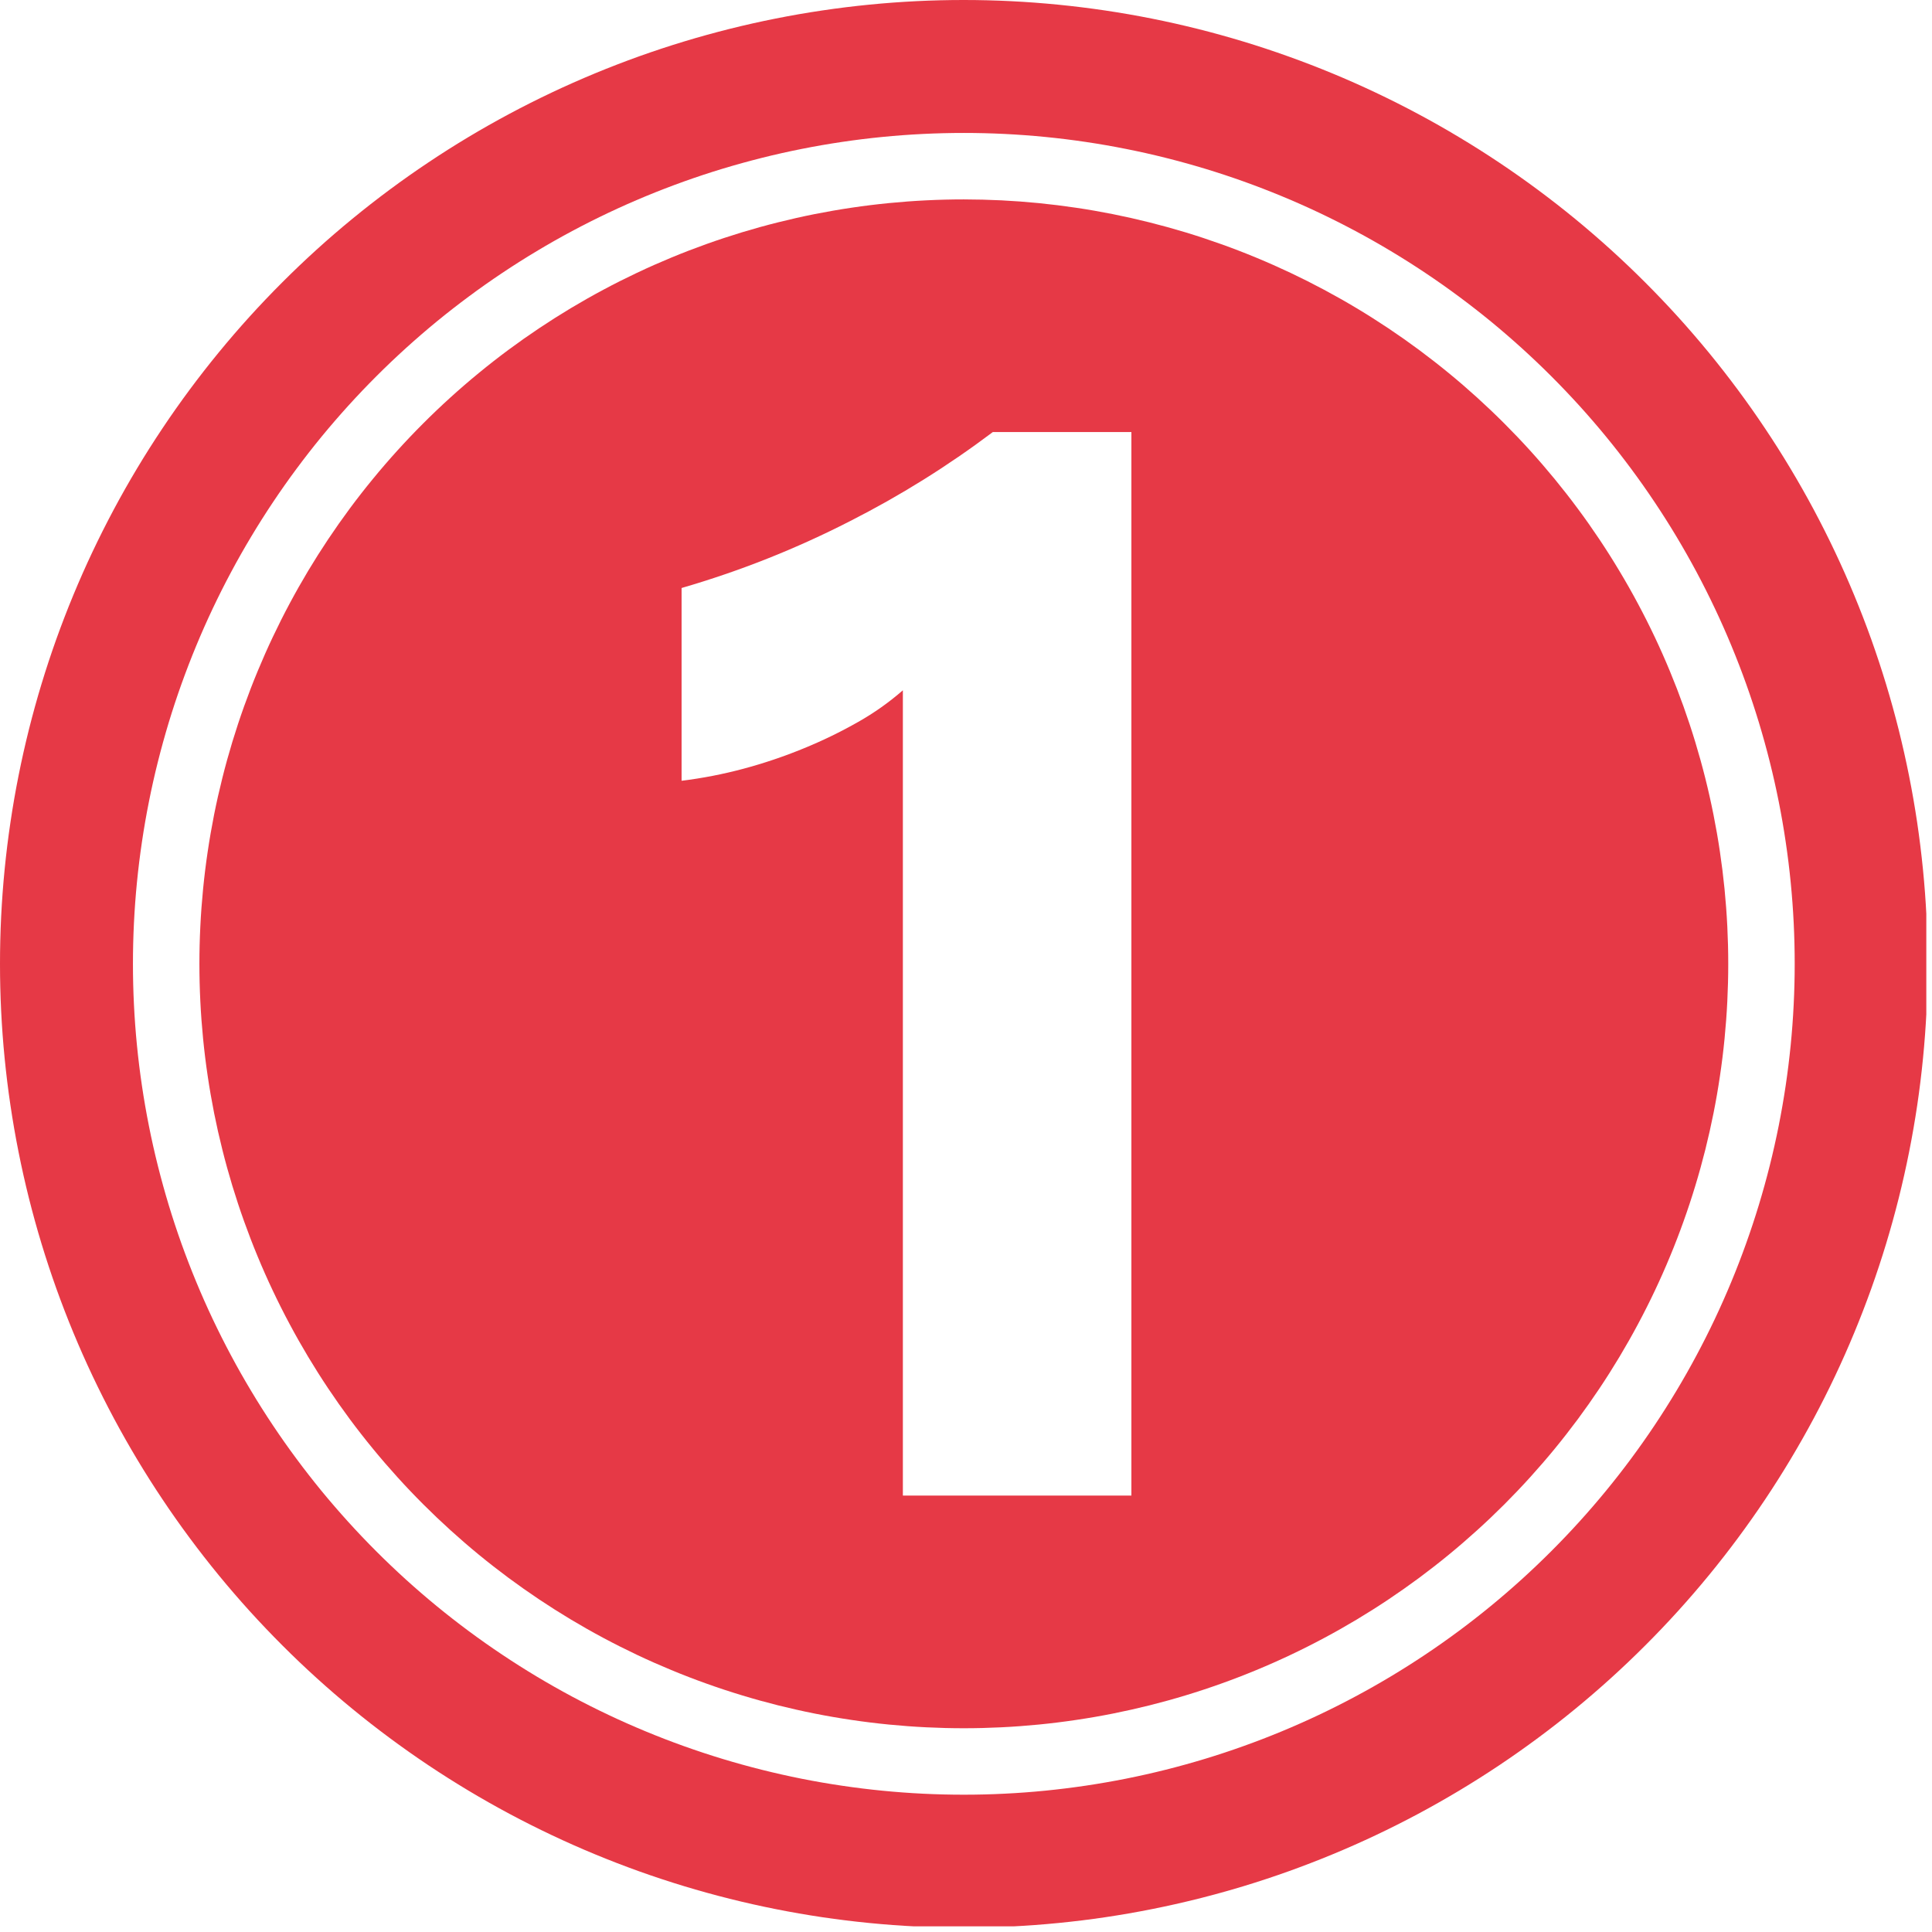
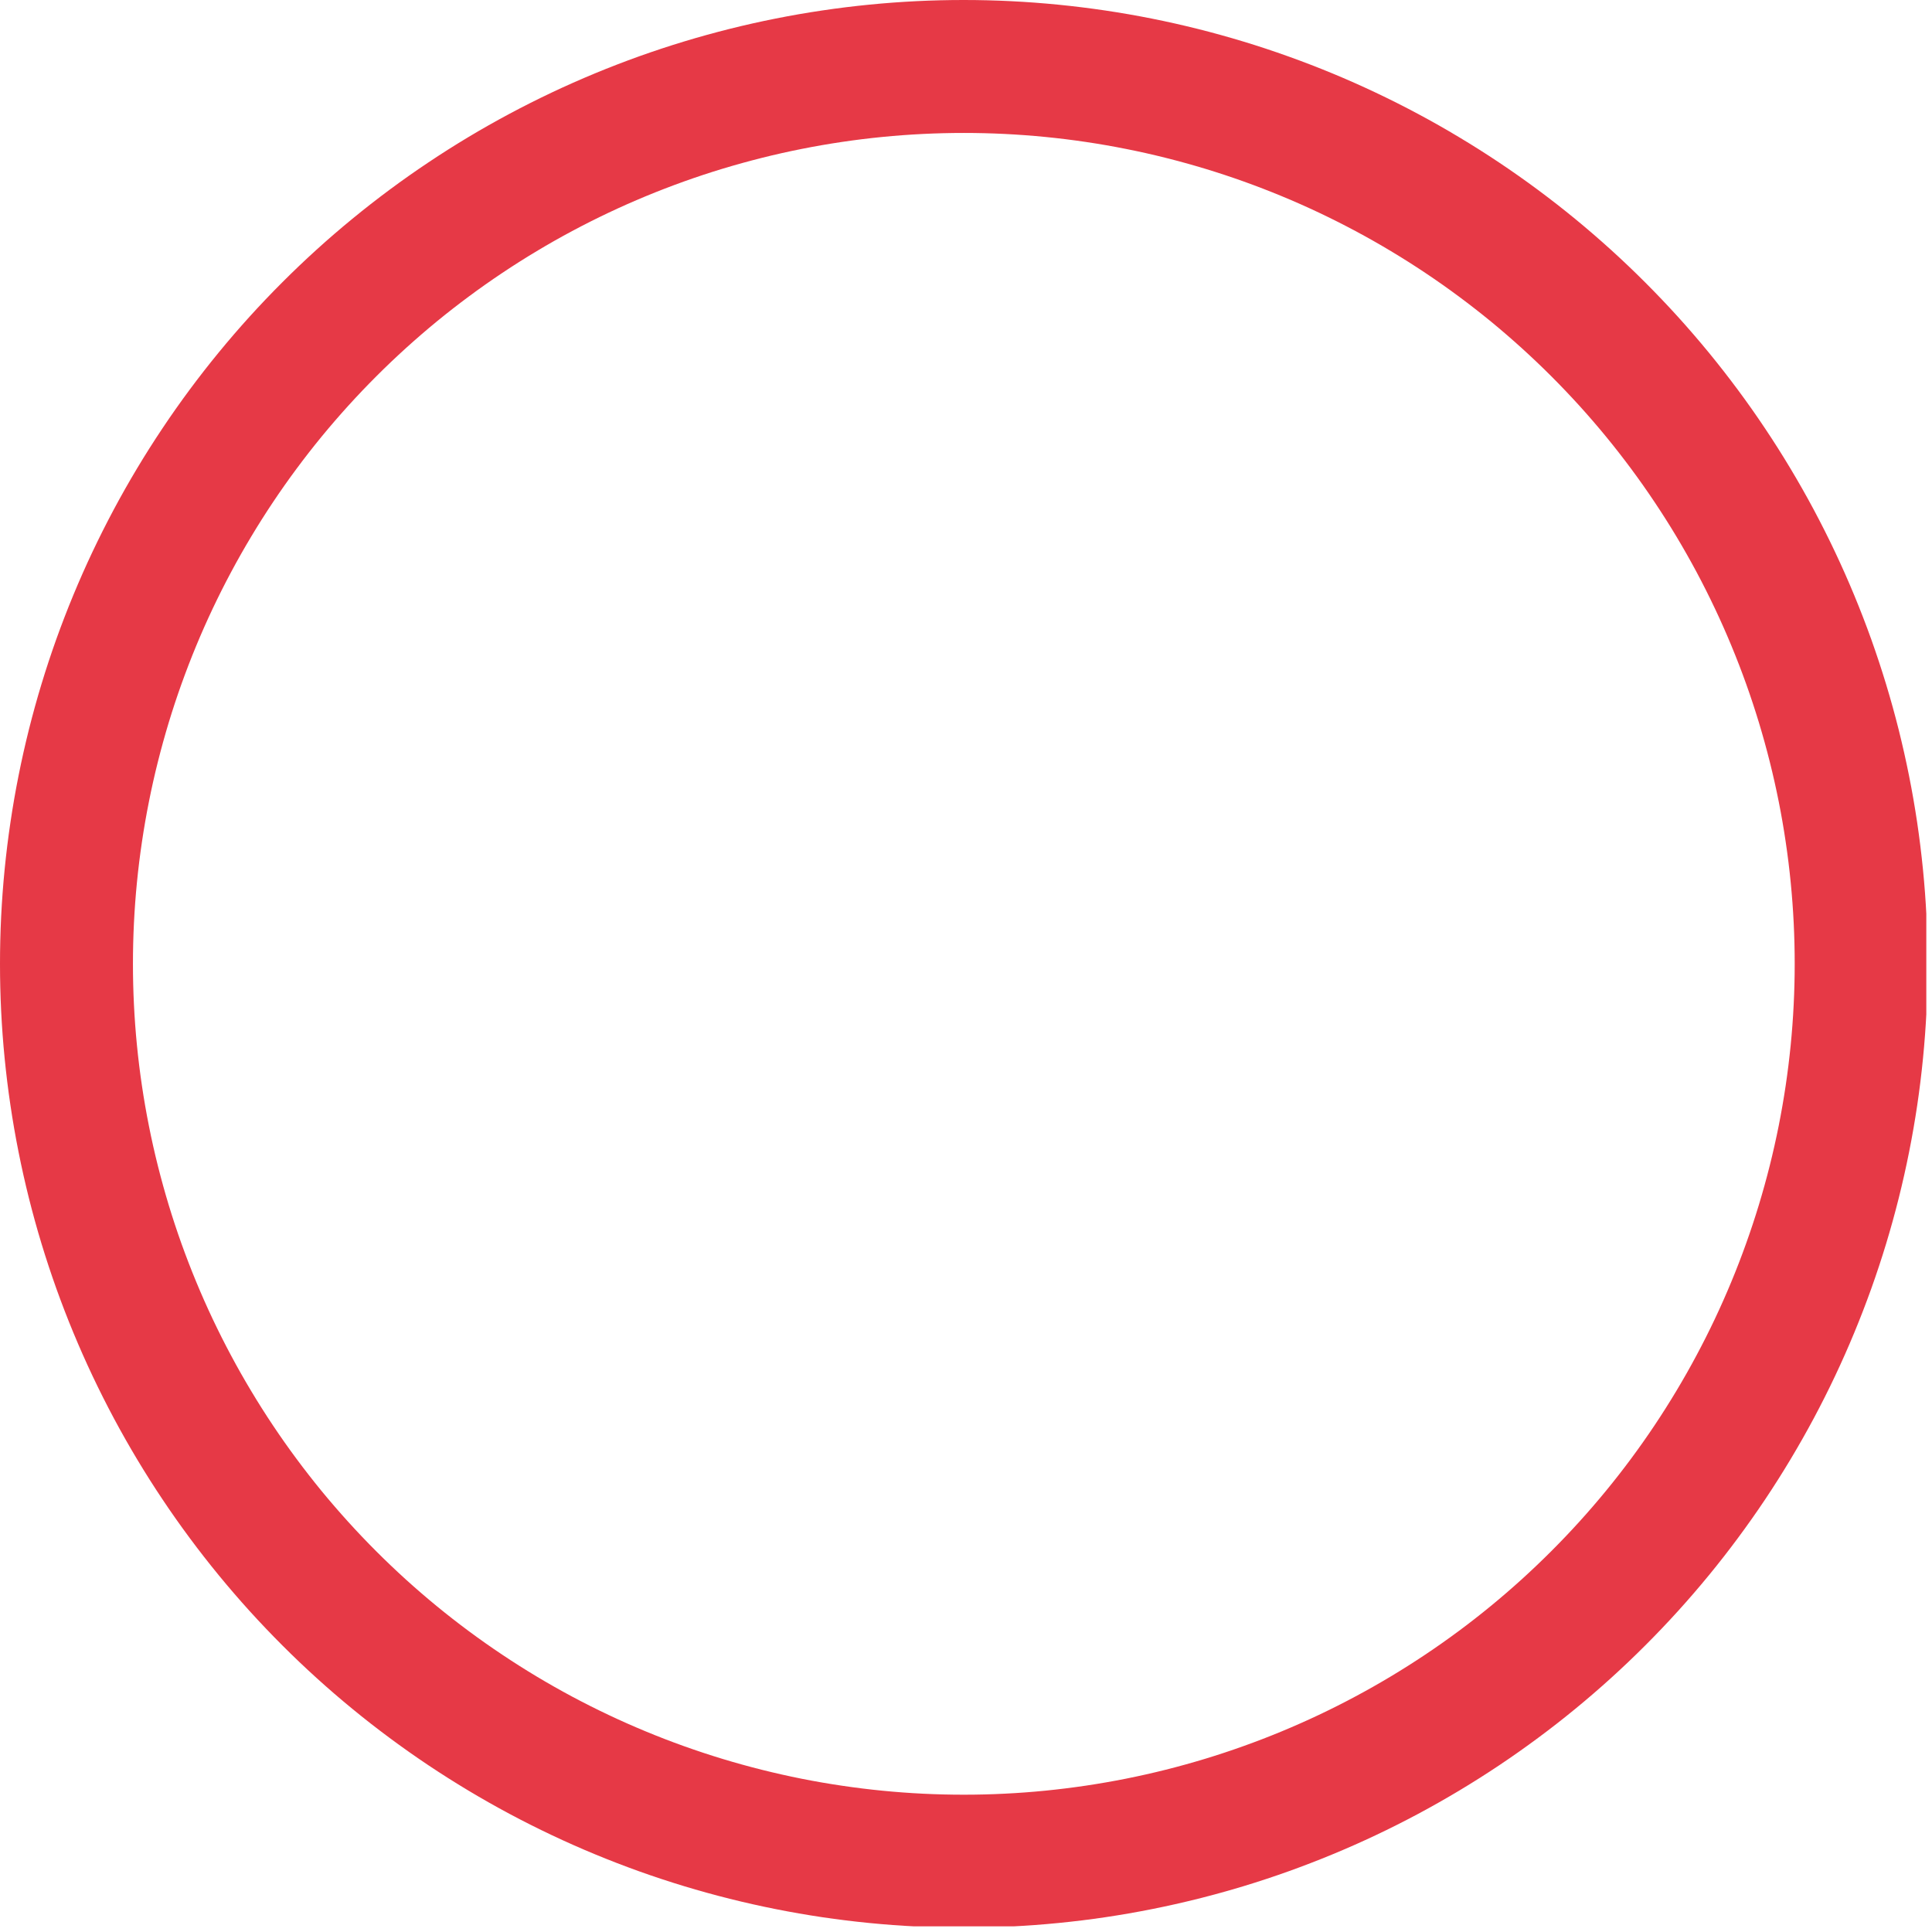
<svg xmlns="http://www.w3.org/2000/svg" width="453" zoomAndPan="magnify" viewBox="0 0 339.75 339.75" height="453" preserveAspectRatio="xMidYMid meet" version="1.0">
  <defs>
    <clipPath id="447338deea">
      <path d="M 0 0 L 338.75 0 L 338.75 338.75 L 0 338.75 Z M 0 0 " clip-rule="nonzero" />
    </clipPath>
  </defs>
-   <path fill="#e63946" d="M 169.492 35.066 C 167.293 35.066 165.094 35.121 162.898 35.23 C 160.699 35.336 158.508 35.5 156.316 35.715 C 154.129 35.93 151.945 36.199 149.77 36.523 C 147.594 36.844 145.426 37.223 143.266 37.648 C 141.109 38.078 138.965 38.562 136.828 39.098 C 134.695 39.629 132.574 40.219 130.473 40.855 C 128.367 41.496 126.277 42.184 124.207 42.926 C 122.133 43.668 120.082 44.457 118.051 45.301 C 116.02 46.141 114.008 47.031 112.02 47.973 C 110.031 48.914 108.066 49.902 106.125 50.941 C 104.184 51.977 102.27 53.062 100.383 54.191 C 98.496 55.324 96.641 56.5 94.809 57.723 C 92.98 58.945 91.184 60.211 89.414 61.52 C 87.648 62.832 85.914 64.184 84.215 65.582 C 82.512 66.977 80.848 68.414 79.219 69.891 C 77.59 71.367 75.996 72.883 74.441 74.441 C 72.883 75.996 71.367 77.59 69.891 79.219 C 68.414 80.848 66.977 82.512 65.582 84.215 C 64.184 85.914 62.832 87.648 61.52 89.414 C 60.211 91.184 58.945 92.98 57.723 94.809 C 56.5 96.641 55.324 98.496 54.191 100.383 C 53.062 102.27 51.977 104.184 50.941 106.125 C 49.902 108.066 48.914 110.031 47.973 112.02 C 47.031 114.008 46.141 116.02 45.301 118.051 C 44.457 120.082 43.668 122.133 42.926 124.207 C 42.184 126.277 41.496 128.367 40.855 130.473 C 40.219 132.574 39.629 134.695 39.098 136.828 C 38.562 138.965 38.078 141.109 37.648 143.266 C 37.223 145.426 36.844 147.594 36.523 149.77 C 36.199 151.945 35.93 154.129 35.715 156.316 C 35.5 158.508 35.336 160.699 35.23 162.898 C 35.121 165.094 35.066 167.293 35.066 169.492 C 35.066 171.691 35.121 173.891 35.23 176.09 C 35.336 178.285 35.5 180.48 35.715 182.668 C 35.93 184.859 36.199 187.039 36.523 189.215 C 36.844 191.395 37.223 193.559 37.648 195.719 C 38.078 197.875 38.562 200.02 39.098 202.156 C 39.629 204.289 40.219 206.41 40.855 208.516 C 41.496 210.621 42.184 212.707 42.926 214.777 C 43.668 216.852 44.457 218.902 45.301 220.934 C 46.141 222.969 47.031 224.977 47.973 226.965 C 48.914 228.957 49.902 230.918 50.941 232.859 C 51.977 234.801 53.062 236.715 54.191 238.602 C 55.324 240.488 56.5 242.348 57.723 244.176 C 58.945 246.004 60.211 247.801 61.52 249.57 C 62.832 251.336 64.184 253.07 65.582 254.77 C 66.977 256.473 68.414 258.137 69.891 259.766 C 71.367 261.398 72.883 262.988 74.441 264.547 C 75.996 266.102 77.59 267.617 79.219 269.094 C 80.848 270.57 82.512 272.008 84.215 273.406 C 85.914 274.801 87.648 276.152 89.414 277.465 C 91.184 278.773 92.98 280.039 94.809 281.262 C 96.641 282.484 98.496 283.66 100.383 284.793 C 102.27 285.922 104.184 287.008 106.125 288.043 C 108.066 289.082 110.031 290.07 112.02 291.012 C 114.008 291.953 116.02 292.844 118.051 293.684 C 120.082 294.527 122.133 295.32 124.207 296.059 C 126.277 296.801 128.367 297.492 130.473 298.129 C 132.578 298.77 134.695 299.355 136.828 299.891 C 138.965 300.422 141.109 300.906 143.266 301.336 C 145.426 301.766 147.594 302.141 149.77 302.461 C 151.945 302.785 154.129 303.055 156.316 303.27 C 158.508 303.484 160.699 303.648 162.898 303.754 C 165.094 303.863 167.293 303.918 169.492 303.918 C 171.691 303.918 173.891 303.863 176.09 303.754 C 178.285 303.648 180.48 303.484 182.668 303.27 C 184.859 303.055 187.039 302.785 189.215 302.461 C 191.395 302.141 193.559 301.766 195.719 301.336 C 197.875 300.906 200.02 300.422 202.156 299.891 C 204.289 299.355 206.41 298.77 208.516 298.129 C 210.621 297.492 212.707 296.801 214.777 296.059 C 216.852 295.32 218.902 294.527 220.934 293.684 C 222.969 292.844 224.977 291.953 226.965 291.012 C 228.957 290.07 230.918 289.082 232.859 288.043 C 234.801 287.008 236.715 285.922 238.602 284.793 C 240.488 283.66 242.348 282.484 244.176 281.262 C 246.004 280.039 247.801 278.773 249.57 277.465 C 251.336 276.152 253.07 274.801 254.77 273.406 C 256.473 272.008 258.137 270.57 259.766 269.094 C 261.398 267.617 262.988 266.102 264.547 264.547 C 266.102 262.988 267.617 261.398 269.094 259.766 C 270.57 258.137 272.008 256.473 273.406 254.77 C 274.801 253.07 276.152 251.336 277.465 249.57 C 278.773 247.801 280.039 246.004 281.262 244.176 C 282.484 242.348 283.66 240.488 284.793 238.602 C 285.922 236.715 287.008 234.801 288.043 232.859 C 289.082 230.918 290.07 228.957 291.012 226.965 C 291.953 224.977 292.844 222.969 293.684 220.934 C 294.527 218.902 295.32 216.852 296.059 214.777 C 296.801 212.707 297.492 210.621 298.129 208.516 C 298.77 206.41 299.355 204.289 299.891 202.156 C 300.422 200.02 300.906 197.875 301.336 195.719 C 301.766 193.559 302.141 191.395 302.461 189.215 C 302.785 187.039 303.055 184.859 303.27 182.668 C 303.484 180.48 303.648 178.285 303.754 176.09 C 303.863 173.891 303.918 171.691 303.918 169.492 C 303.918 167.293 303.863 165.094 303.754 162.898 C 303.645 160.699 303.48 158.508 303.266 156.316 C 303.047 154.129 302.777 151.945 302.453 149.77 C 302.133 147.594 301.754 145.43 301.324 143.27 C 300.895 141.113 300.414 138.969 299.879 136.836 C 299.344 134.703 298.754 132.582 298.117 130.477 C 297.477 128.371 296.785 126.285 296.047 124.215 C 295.305 122.145 294.512 120.09 293.668 118.059 C 292.828 116.027 291.938 114.016 290.996 112.027 C 290.055 110.039 289.066 108.078 288.027 106.137 C 286.992 104.195 285.906 102.285 284.773 100.398 C 283.645 98.512 282.469 96.652 281.246 94.824 C 280.023 92.996 278.758 91.195 277.445 89.43 C 276.137 87.664 274.781 85.93 273.387 84.23 C 271.992 82.531 270.555 80.863 269.078 79.234 C 267.602 77.605 266.082 76.012 264.527 74.457 C 262.973 72.902 261.379 71.387 259.75 69.906 C 258.121 68.43 256.457 66.992 254.754 65.598 C 253.055 64.203 251.32 62.852 249.555 61.539 C 247.789 60.23 245.988 58.961 244.16 57.738 C 242.332 56.52 240.473 55.34 238.59 54.211 C 236.703 53.078 234.789 51.996 232.848 50.957 C 230.91 49.922 228.945 48.93 226.957 47.988 C 224.969 47.051 222.957 46.156 220.926 45.316 C 218.895 44.473 216.844 43.68 214.77 42.941 C 212.699 42.199 210.613 41.508 208.508 40.867 C 206.402 40.23 204.285 39.645 202.148 39.109 C 200.016 38.574 197.871 38.09 195.715 37.66 C 193.555 37.23 191.391 36.852 189.215 36.531 C 187.039 36.207 184.855 35.938 182.668 35.719 C 180.477 35.504 178.285 35.34 176.086 35.23 C 173.891 35.125 171.691 35.07 169.492 35.066 Z M 198.961 263.004 L 158.773 263.004 L 158.773 121.391 C 156.348 123.508 153.734 125.359 150.93 126.945 C 147.824 128.715 144.613 130.273 141.297 131.621 C 137.844 133.039 134.316 134.23 130.707 135.195 C 127.141 136.148 123.523 136.852 119.859 137.301 L 119.859 103.402 C 130.102 100.43 139.965 96.516 149.457 91.656 C 158.297 87.168 166.672 81.945 174.59 75.98 L 198.961 75.98 Z M 198.961 263.004 " fill-opacity="1" fill-rule="evenodd" />
  <g clip-path="url(#447338deea)">
    <path fill="#e63946" d="M 169.492 0 C 166.719 0 163.945 0.066 161.176 0.203 C 158.406 0.34 155.641 0.543 152.879 0.816 C 150.117 1.09 147.367 1.426 144.621 1.836 C 141.879 2.242 139.148 2.715 136.426 3.258 C 133.707 3.797 131 4.406 128.309 5.078 C 125.617 5.754 122.945 6.492 120.293 7.297 C 117.637 8.102 115.004 8.973 112.391 9.906 C 109.781 10.844 107.191 11.84 104.629 12.902 C 102.066 13.965 99.531 15.086 97.023 16.273 C 94.516 17.461 92.039 18.707 89.594 20.012 C 87.148 21.32 84.734 22.688 82.355 24.113 C 79.977 25.539 77.633 27.023 75.328 28.566 C 73.02 30.105 70.754 31.703 68.527 33.355 C 66.297 35.008 64.113 36.715 61.969 38.473 C 59.824 40.234 57.723 42.043 55.668 43.906 C 53.613 45.77 51.605 47.684 49.645 49.645 C 47.684 51.605 45.77 53.613 43.906 55.668 C 42.043 57.723 40.234 59.824 38.473 61.969 C 36.715 64.113 35.008 66.297 33.355 68.527 C 31.703 70.754 30.105 73.02 28.566 75.328 C 27.023 77.633 25.539 79.977 24.113 82.355 C 22.688 84.734 21.32 87.148 20.012 89.594 C 18.707 92.039 17.461 94.516 16.273 97.023 C 15.086 99.531 13.965 102.066 12.902 104.629 C 11.84 107.191 10.844 109.781 9.906 112.391 C 8.973 115.004 8.102 117.637 7.297 120.293 C 6.492 122.945 5.754 125.617 5.078 128.309 C 4.406 131 3.797 133.707 3.258 136.426 C 2.715 139.148 2.242 141.879 1.836 144.621 C 1.426 147.367 1.09 150.117 0.816 152.879 C 0.543 155.641 0.34 158.406 0.203 161.176 C 0.066 163.945 0 166.719 0 169.492 C 0 172.266 0.066 175.039 0.203 177.809 C 0.34 180.578 0.543 183.344 0.816 186.105 C 1.09 188.867 1.426 191.617 1.836 194.363 C 2.242 197.105 2.715 199.84 3.258 202.559 C 3.797 205.281 4.406 207.984 5.078 210.676 C 5.754 213.367 6.492 216.039 7.297 218.695 C 8.102 221.348 8.973 223.98 9.906 226.594 C 10.844 229.203 11.84 231.793 12.902 234.355 C 13.965 236.918 15.086 239.453 16.273 241.961 C 17.461 244.469 18.707 246.945 20.012 249.391 C 21.32 251.836 22.688 254.25 24.113 256.629 C 25.539 259.008 27.023 261.352 28.566 263.656 C 30.105 265.965 31.703 268.23 33.355 270.457 C 35.008 272.688 36.715 274.875 38.473 277.016 C 40.234 279.16 42.043 281.262 43.906 283.316 C 45.77 285.371 47.684 287.379 49.645 289.34 C 51.605 291.305 53.613 293.215 55.668 295.078 C 57.723 296.941 59.824 298.754 61.969 300.512 C 64.113 302.273 66.297 303.977 68.527 305.629 C 70.754 307.281 73.02 308.879 75.328 310.422 C 77.633 311.961 79.977 313.445 82.355 314.871 C 84.734 316.297 87.148 317.664 89.594 318.973 C 92.039 320.277 94.516 321.527 97.023 322.711 C 99.531 323.898 102.066 325.023 104.629 326.082 C 107.191 327.145 109.781 328.141 112.391 329.078 C 115.004 330.012 117.637 330.883 120.293 331.688 C 122.945 332.492 125.617 333.23 128.309 333.906 C 131 334.578 133.707 335.188 136.426 335.727 C 139.148 336.27 141.879 336.742 144.621 337.152 C 147.367 337.559 150.117 337.898 152.879 338.168 C 155.641 338.441 158.406 338.645 161.176 338.781 C 163.945 338.918 166.719 338.984 169.492 338.984 C 172.266 338.984 175.039 338.918 177.809 338.781 C 180.578 338.645 183.344 338.441 186.105 338.168 C 188.867 337.898 191.617 337.559 194.363 337.152 C 197.105 336.742 199.84 336.27 202.559 335.727 C 205.281 335.188 207.984 334.578 210.676 333.906 C 213.367 333.23 216.039 332.492 218.695 331.688 C 221.348 330.883 223.98 330.012 226.594 329.078 C 229.203 328.141 231.793 327.145 234.355 326.082 C 236.918 325.023 239.453 323.898 241.961 322.711 C 244.469 321.527 246.945 320.277 249.391 318.973 C 251.836 317.664 254.25 316.297 256.629 314.871 C 259.008 313.445 261.352 311.961 263.656 310.422 C 265.965 308.879 268.23 307.281 270.457 305.629 C 272.688 303.977 274.875 302.273 277.016 300.512 C 279.16 298.754 281.262 296.941 283.316 295.078 C 285.371 293.215 287.379 291.305 289.34 289.34 C 291.305 287.379 293.215 285.371 295.078 283.316 C 296.941 281.262 298.754 279.16 300.512 277.016 C 302.273 274.875 303.977 272.688 305.629 270.457 C 307.281 268.23 308.879 265.965 310.422 263.656 C 311.961 261.352 313.445 259.008 314.871 256.629 C 316.297 254.25 317.664 251.836 318.973 249.391 C 320.277 246.945 321.527 244.469 322.711 241.961 C 323.898 239.453 325.023 236.918 326.082 234.355 C 327.145 231.793 328.141 229.203 329.078 226.594 C 330.012 223.98 330.883 221.348 331.688 218.695 C 332.492 216.039 333.23 213.367 333.906 210.676 C 334.578 207.984 335.188 205.281 335.727 202.559 C 336.27 199.84 336.742 197.105 337.152 194.363 C 337.559 191.617 337.898 188.867 338.168 186.105 C 338.441 183.344 338.645 180.578 338.781 177.809 C 338.918 175.039 338.984 172.266 338.984 169.492 C 338.984 166.719 338.914 163.945 338.777 161.176 C 338.641 158.406 338.434 155.641 338.16 152.883 C 337.887 150.121 337.547 147.371 337.141 144.625 C 336.73 141.883 336.258 139.152 335.715 136.434 C 335.172 133.711 334.562 131.008 333.891 128.316 C 333.215 125.625 332.473 122.953 331.668 120.301 C 330.863 117.648 329.992 115.016 329.059 112.402 C 328.121 109.793 327.125 107.207 326.062 104.645 C 325 102.082 323.875 99.547 322.688 97.039 C 321.504 94.531 320.254 92.055 318.949 89.609 C 317.641 87.164 316.273 84.754 314.848 82.375 C 313.422 79.996 311.938 77.652 310.395 75.348 C 308.855 73.039 307.258 70.773 305.605 68.547 C 303.953 66.32 302.246 64.133 300.488 61.988 C 298.727 59.848 296.918 57.746 295.055 55.691 C 293.191 53.637 291.277 51.629 289.316 49.668 C 287.355 47.707 285.348 45.793 283.293 43.93 C 281.238 42.07 279.141 40.258 276.996 38.496 C 274.852 36.738 272.664 35.031 270.438 33.379 C 268.211 31.727 265.945 30.133 263.637 28.59 C 261.332 27.047 258.988 25.566 256.609 24.141 C 254.234 22.711 251.82 21.344 249.375 20.039 C 246.93 18.73 244.453 17.484 241.945 16.297 C 239.438 15.109 236.902 13.984 234.34 12.922 C 231.781 11.863 229.191 10.863 226.582 9.93 C 223.973 8.992 221.34 8.121 218.684 7.316 C 216.031 6.512 213.359 5.77 210.668 5.094 C 207.977 4.422 205.273 3.812 202.555 3.27 C 199.832 2.727 197.102 2.254 194.359 1.844 C 191.613 1.438 188.863 1.098 186.102 0.824 C 183.344 0.551 180.578 0.344 177.809 0.207 C 175.039 0.07 172.266 0 169.492 0 Z M 169.492 315.605 C 167.102 315.605 164.711 315.547 162.324 315.43 C 159.934 315.312 157.551 315.137 155.172 314.902 C 152.789 314.668 150.418 314.375 148.055 314.023 C 145.688 313.676 143.332 313.266 140.988 312.801 C 138.641 312.332 136.309 311.809 133.988 311.227 C 131.672 310.648 129.367 310.008 127.078 309.316 C 124.789 308.621 122.52 307.871 120.27 307.066 C 118.016 306.262 115.785 305.398 113.578 304.484 C 111.367 303.57 109.184 302.602 107.02 301.578 C 104.859 300.555 102.723 299.48 100.613 298.355 C 98.504 297.227 96.426 296.047 94.375 294.82 C 92.324 293.59 90.305 292.309 88.316 290.98 C 86.328 289.652 84.371 288.277 82.453 286.852 C 80.531 285.43 78.648 283.957 76.797 282.441 C 74.949 280.922 73.141 279.363 71.367 277.758 C 69.598 276.148 67.863 274.5 66.176 272.812 C 64.484 271.121 62.836 269.387 61.23 267.617 C 59.625 265.844 58.062 264.035 56.543 262.188 C 55.027 260.336 53.559 258.453 52.133 256.531 C 50.707 254.613 49.332 252.656 48.004 250.668 C 46.676 248.68 45.395 246.66 44.168 244.609 C 42.938 242.559 41.758 240.48 40.633 238.371 C 39.504 236.262 38.43 234.125 37.406 231.965 C 36.383 229.801 35.414 227.617 34.5 225.406 C 33.586 223.199 32.727 220.969 31.918 218.719 C 31.113 216.465 30.363 214.195 29.668 211.906 C 28.977 209.617 28.34 207.316 27.758 204.996 C 27.176 202.676 26.652 200.344 26.188 197.996 C 25.719 195.652 25.312 193.297 24.961 190.934 C 24.609 188.566 24.316 186.195 24.082 183.812 C 23.848 181.434 23.672 179.051 23.555 176.66 C 23.438 174.273 23.379 171.883 23.379 169.492 C 23.379 167.102 23.438 164.711 23.555 162.324 C 23.672 159.934 23.848 157.551 24.082 155.172 C 24.316 152.789 24.609 150.418 24.961 148.055 C 25.312 145.688 25.719 143.332 26.188 140.988 C 26.652 138.641 27.176 136.309 27.758 133.988 C 28.34 131.672 28.977 129.367 29.668 127.078 C 30.363 124.789 31.113 122.52 31.918 120.27 C 32.727 118.016 33.586 115.785 34.5 113.578 C 35.414 111.367 36.383 109.184 37.406 107.02 C 38.43 104.859 39.504 102.723 40.633 100.613 C 41.758 98.504 42.938 96.426 44.168 94.375 C 45.395 92.324 46.676 90.305 48.004 88.316 C 49.332 86.328 50.707 84.371 52.133 82.453 C 53.559 80.531 55.027 78.648 56.543 76.797 C 58.062 74.949 59.625 73.141 61.23 71.367 C 62.836 69.598 64.484 67.863 66.176 66.176 C 67.863 64.484 69.598 62.836 71.367 61.23 C 73.141 59.625 74.949 58.062 76.797 56.543 C 78.648 55.027 80.531 53.559 82.453 52.133 C 84.371 50.707 86.328 49.332 88.316 48.004 C 90.305 46.676 92.324 45.395 94.375 44.168 C 96.426 42.938 98.504 41.758 100.613 40.633 C 102.723 39.504 104.859 38.43 107.02 37.406 C 109.184 36.383 111.367 35.414 113.578 34.5 C 115.785 33.586 118.016 32.727 120.27 31.918 C 122.52 31.113 124.789 30.363 127.078 29.668 C 129.367 28.977 131.672 28.34 133.988 27.758 C 136.309 27.176 138.641 26.652 140.988 26.188 C 143.332 25.719 145.688 25.312 148.055 24.961 C 150.418 24.609 152.789 24.316 155.172 24.082 C 157.551 23.848 159.934 23.672 162.324 23.555 C 164.711 23.438 167.102 23.379 169.492 23.379 C 171.883 23.379 174.273 23.438 176.66 23.555 C 179.051 23.672 181.434 23.848 183.812 24.082 C 186.195 24.316 188.566 24.609 190.934 24.961 C 193.297 25.312 195.652 25.719 197.996 26.188 C 200.344 26.652 202.676 27.176 204.996 27.758 C 207.316 28.34 209.617 28.977 211.906 29.668 C 214.195 30.363 216.465 31.113 218.719 31.918 C 220.969 32.727 223.199 33.586 225.406 34.5 C 227.617 35.414 229.801 36.383 231.965 37.406 C 234.125 38.43 236.262 39.504 238.371 40.633 C 240.48 41.758 242.559 42.938 244.609 44.168 C 246.66 45.395 248.68 46.676 250.668 48.004 C 252.656 49.332 254.613 50.707 256.531 52.133 C 258.453 53.559 260.336 55.027 262.188 56.543 C 264.035 58.062 265.844 59.625 267.617 61.23 C 269.387 62.836 271.121 64.484 272.812 66.176 C 274.5 67.863 276.148 69.598 277.758 71.367 C 279.363 73.141 280.922 74.949 282.441 76.797 C 283.957 78.648 285.43 80.531 286.852 82.453 C 288.277 84.371 289.652 86.328 290.98 88.316 C 292.309 90.305 293.59 92.324 294.82 94.375 C 296.047 96.426 297.227 98.504 298.355 100.613 C 299.48 102.723 300.555 104.859 301.578 107.02 C 302.602 109.184 303.57 111.367 304.484 113.578 C 305.398 115.785 306.262 118.016 307.066 120.27 C 307.871 122.52 308.621 124.789 309.316 127.078 C 310.008 129.367 310.648 131.672 311.227 133.988 C 311.809 136.309 312.332 138.641 312.801 140.988 C 313.266 143.332 313.676 145.688 314.023 148.055 C 314.375 150.418 314.668 152.789 314.902 155.172 C 315.137 157.551 315.312 159.934 315.43 162.324 C 315.547 164.711 315.605 167.102 315.605 169.492 C 315.605 171.883 315.547 174.273 315.426 176.66 C 315.309 179.051 315.133 181.434 314.898 183.812 C 314.66 186.191 314.367 188.562 314.016 190.93 C 313.664 193.293 313.254 195.648 312.789 197.992 C 312.32 200.34 311.797 202.668 311.215 204.988 C 310.633 207.309 309.992 209.613 309.301 211.898 C 308.605 214.188 307.855 216.457 307.047 218.707 C 306.242 220.957 305.383 223.188 304.465 225.398 C 303.551 227.605 302.582 229.789 301.559 231.953 C 300.535 234.113 299.461 236.246 298.332 238.355 C 297.207 240.465 296.027 242.543 294.797 244.594 C 293.566 246.645 292.289 248.664 290.961 250.652 C 289.633 252.641 288.254 254.594 286.832 256.516 C 285.406 258.434 283.938 260.32 282.418 262.168 C 280.902 264.016 279.34 265.824 277.734 267.598 C 276.129 269.367 274.48 271.098 272.789 272.789 C 271.098 274.48 269.367 276.129 267.598 277.734 C 265.824 279.34 264.016 280.902 262.168 282.418 C 260.32 283.938 258.434 285.406 256.516 286.832 C 254.594 288.254 252.641 289.633 250.652 290.961 C 248.664 292.289 246.645 293.566 244.594 294.797 C 242.543 296.027 240.465 297.207 238.355 298.332 C 236.246 299.461 234.113 300.535 231.953 301.559 C 229.789 302.582 227.605 303.551 225.398 304.465 C 223.188 305.383 220.957 306.242 218.707 307.047 C 216.457 307.855 214.188 308.605 211.898 309.301 C 209.613 309.992 207.309 310.633 204.988 311.215 C 202.668 311.797 200.34 312.32 197.992 312.789 C 195.648 313.254 193.293 313.664 190.93 314.016 C 188.562 314.367 186.191 314.66 183.812 314.898 C 181.434 315.133 179.051 315.309 176.66 315.426 C 174.273 315.547 171.883 315.605 169.492 315.605 Z M 169.492 315.605 " fill-opacity="1" fill-rule="evenodd" />
  </g>
</svg>